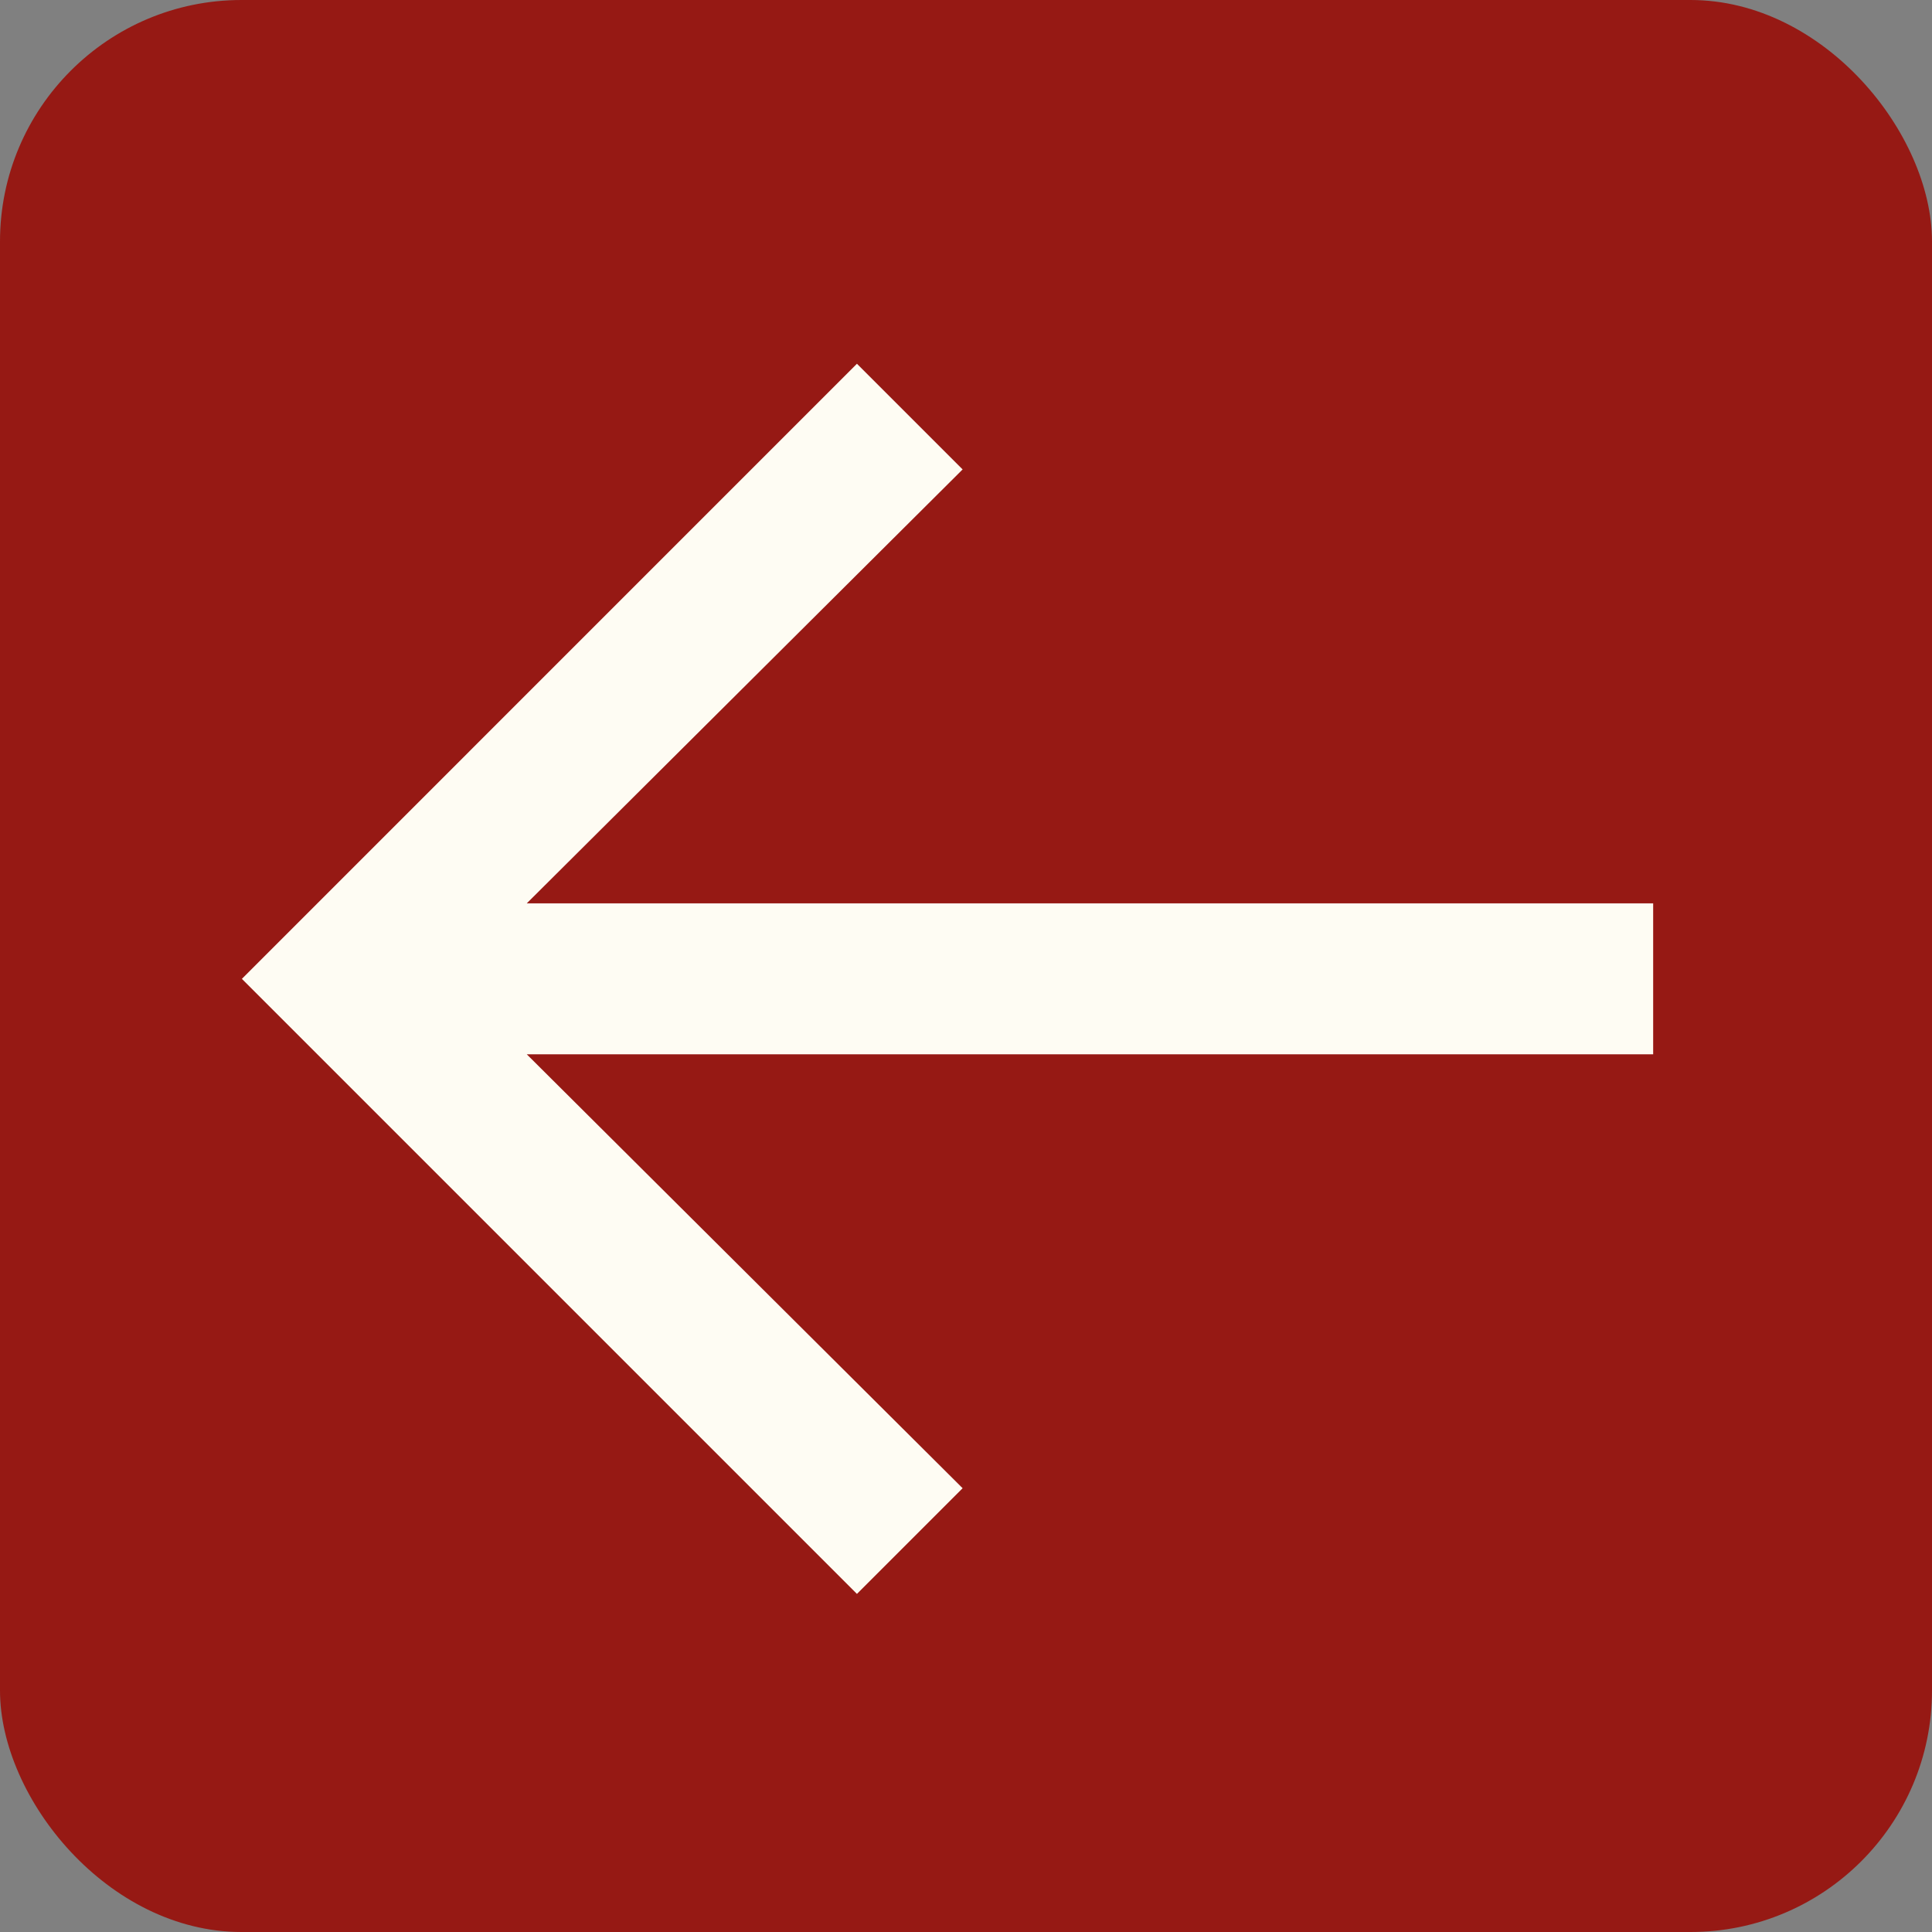
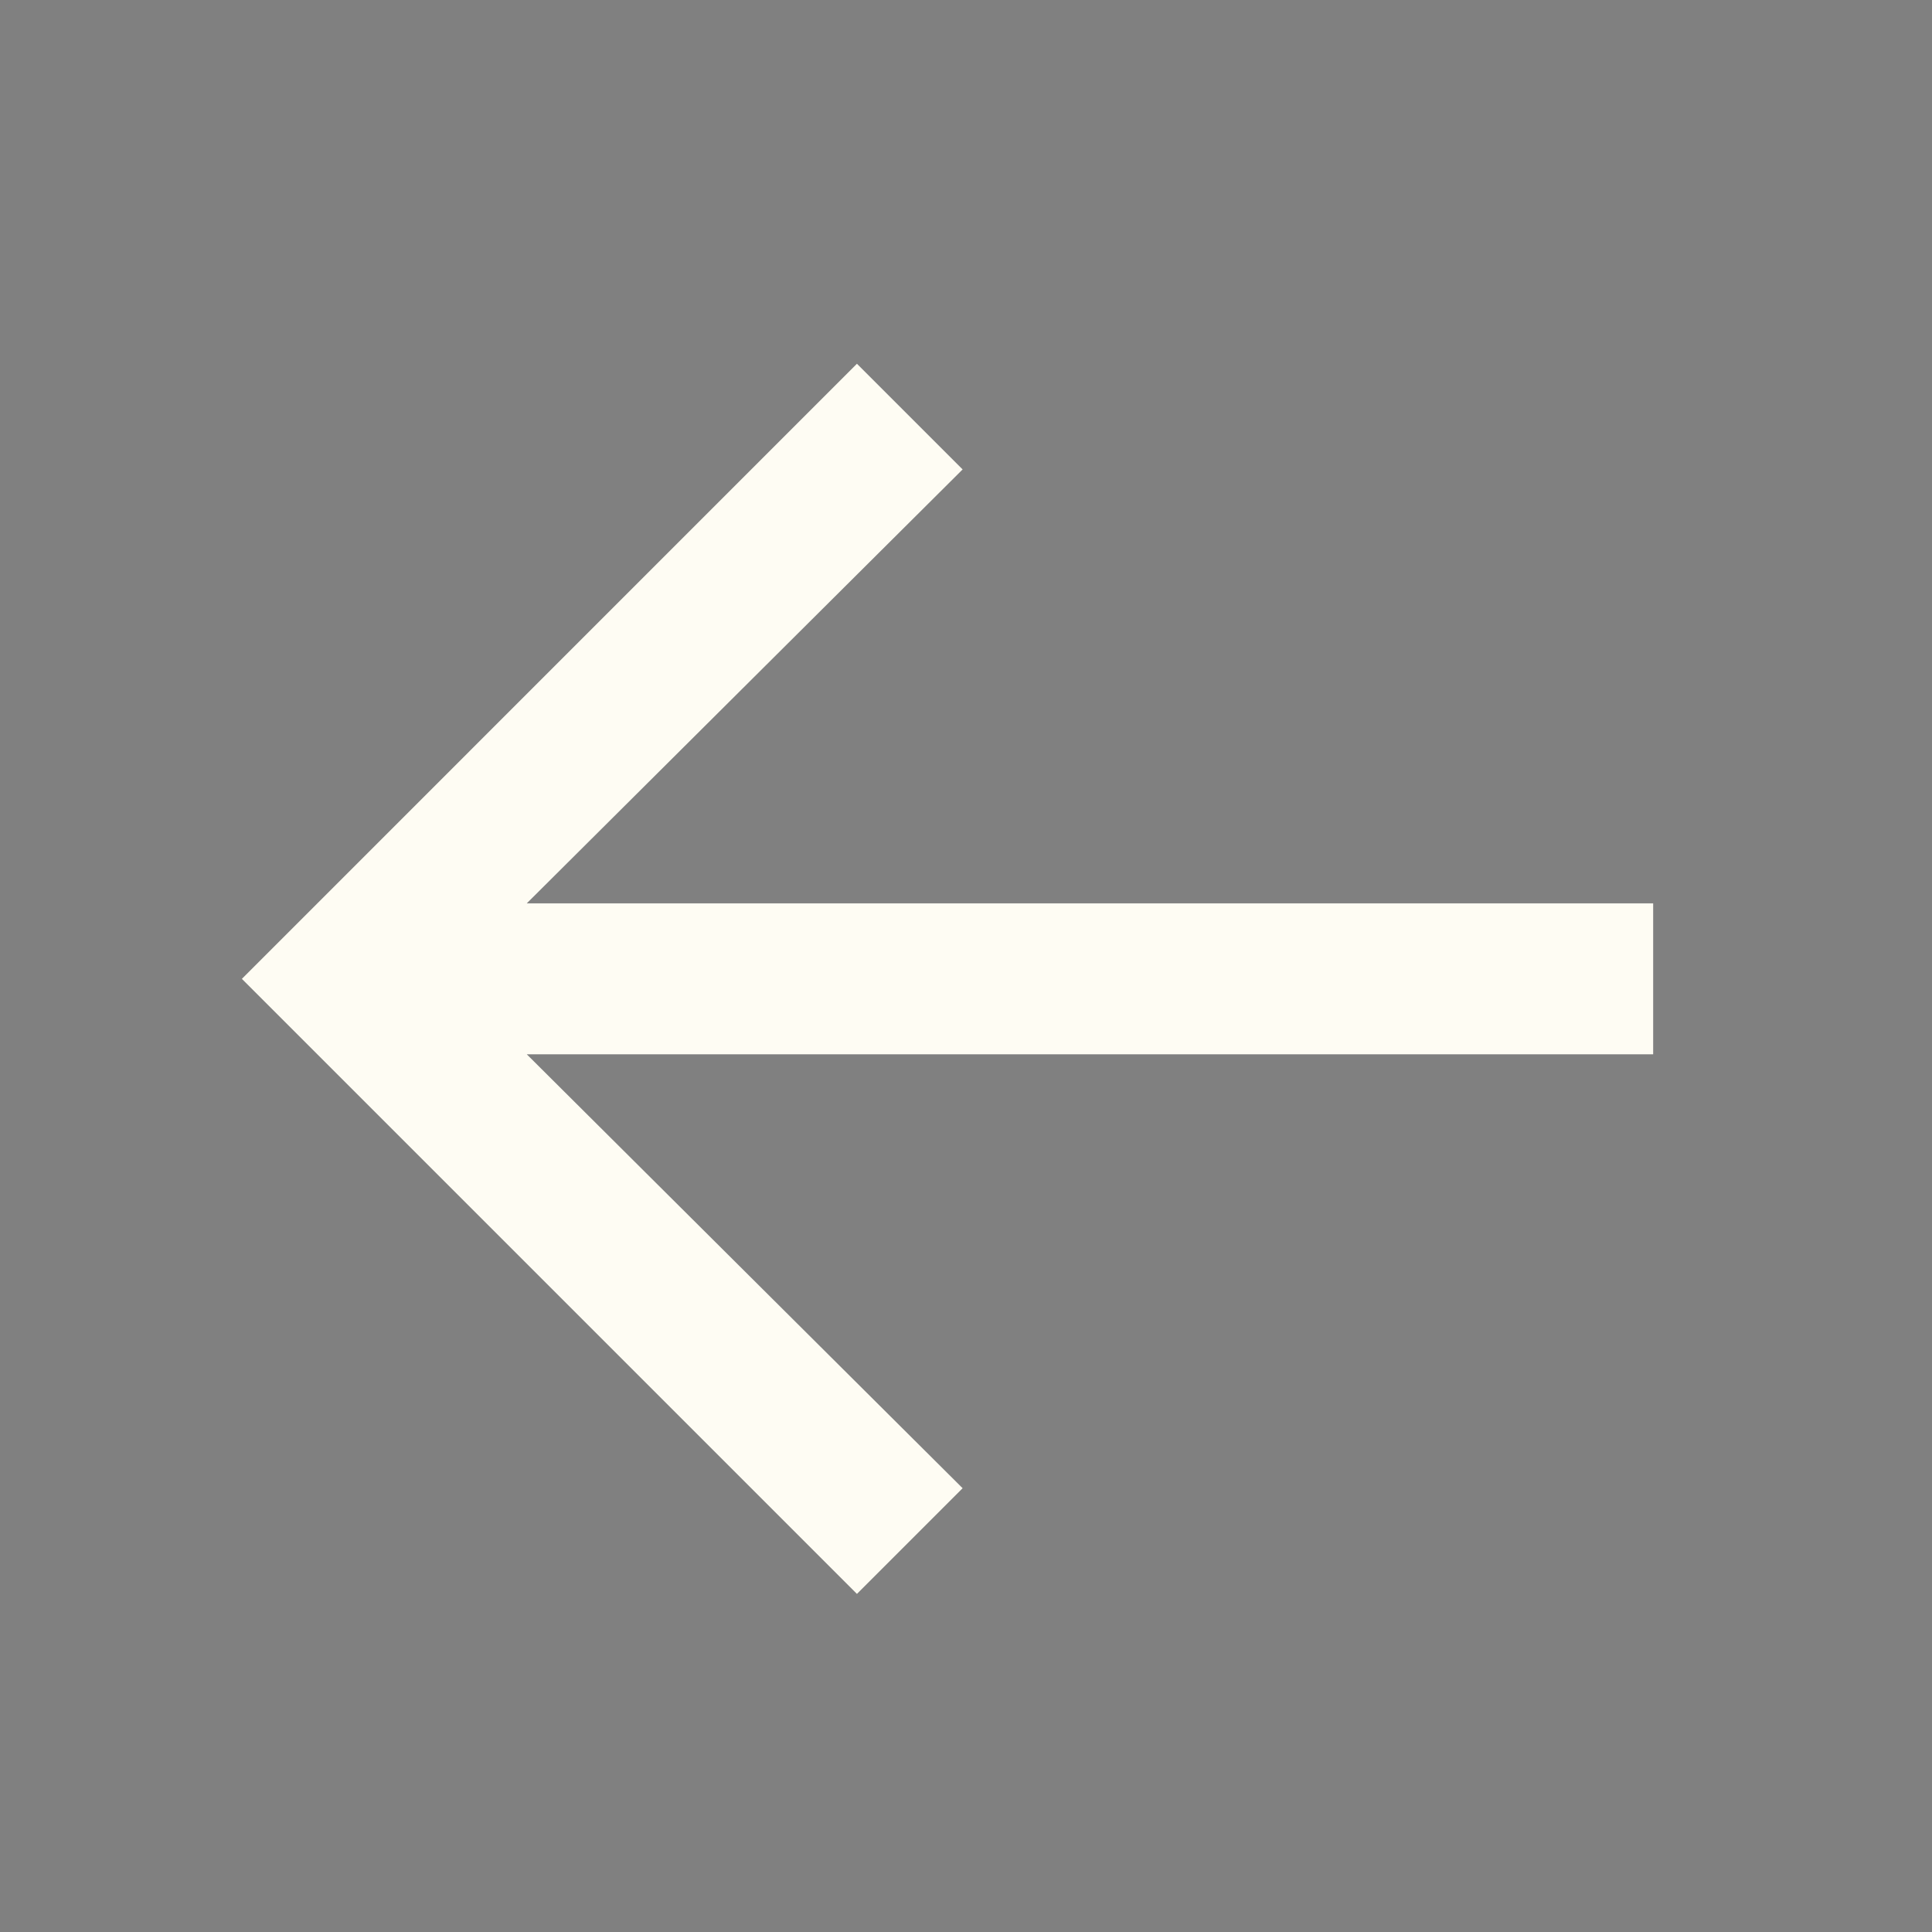
<svg xmlns="http://www.w3.org/2000/svg" width="40" height="40" viewBox="0 0 40 40" fill="none">
  <rect x="0" y="0" width="40" height="40" fill="#808080" stroke="none" />
-   <rect width="40" height="40" rx="5" fill="#961914" />
-   <path d="M17.742 33L5.008 20.266L17.742 7.531L19.93 9.719L10.906 18.703H34.227V21.828H10.906L19.93 30.812L17.742 33Z" fill="#FEFCF3" />
+   <path d="M17.742 33L5.008 20.266L17.742 7.531L19.93 9.719L10.906 18.703H34.227V21.828H10.906L19.93 30.812L17.742 33" fill="#FEFCF3" />
</svg>